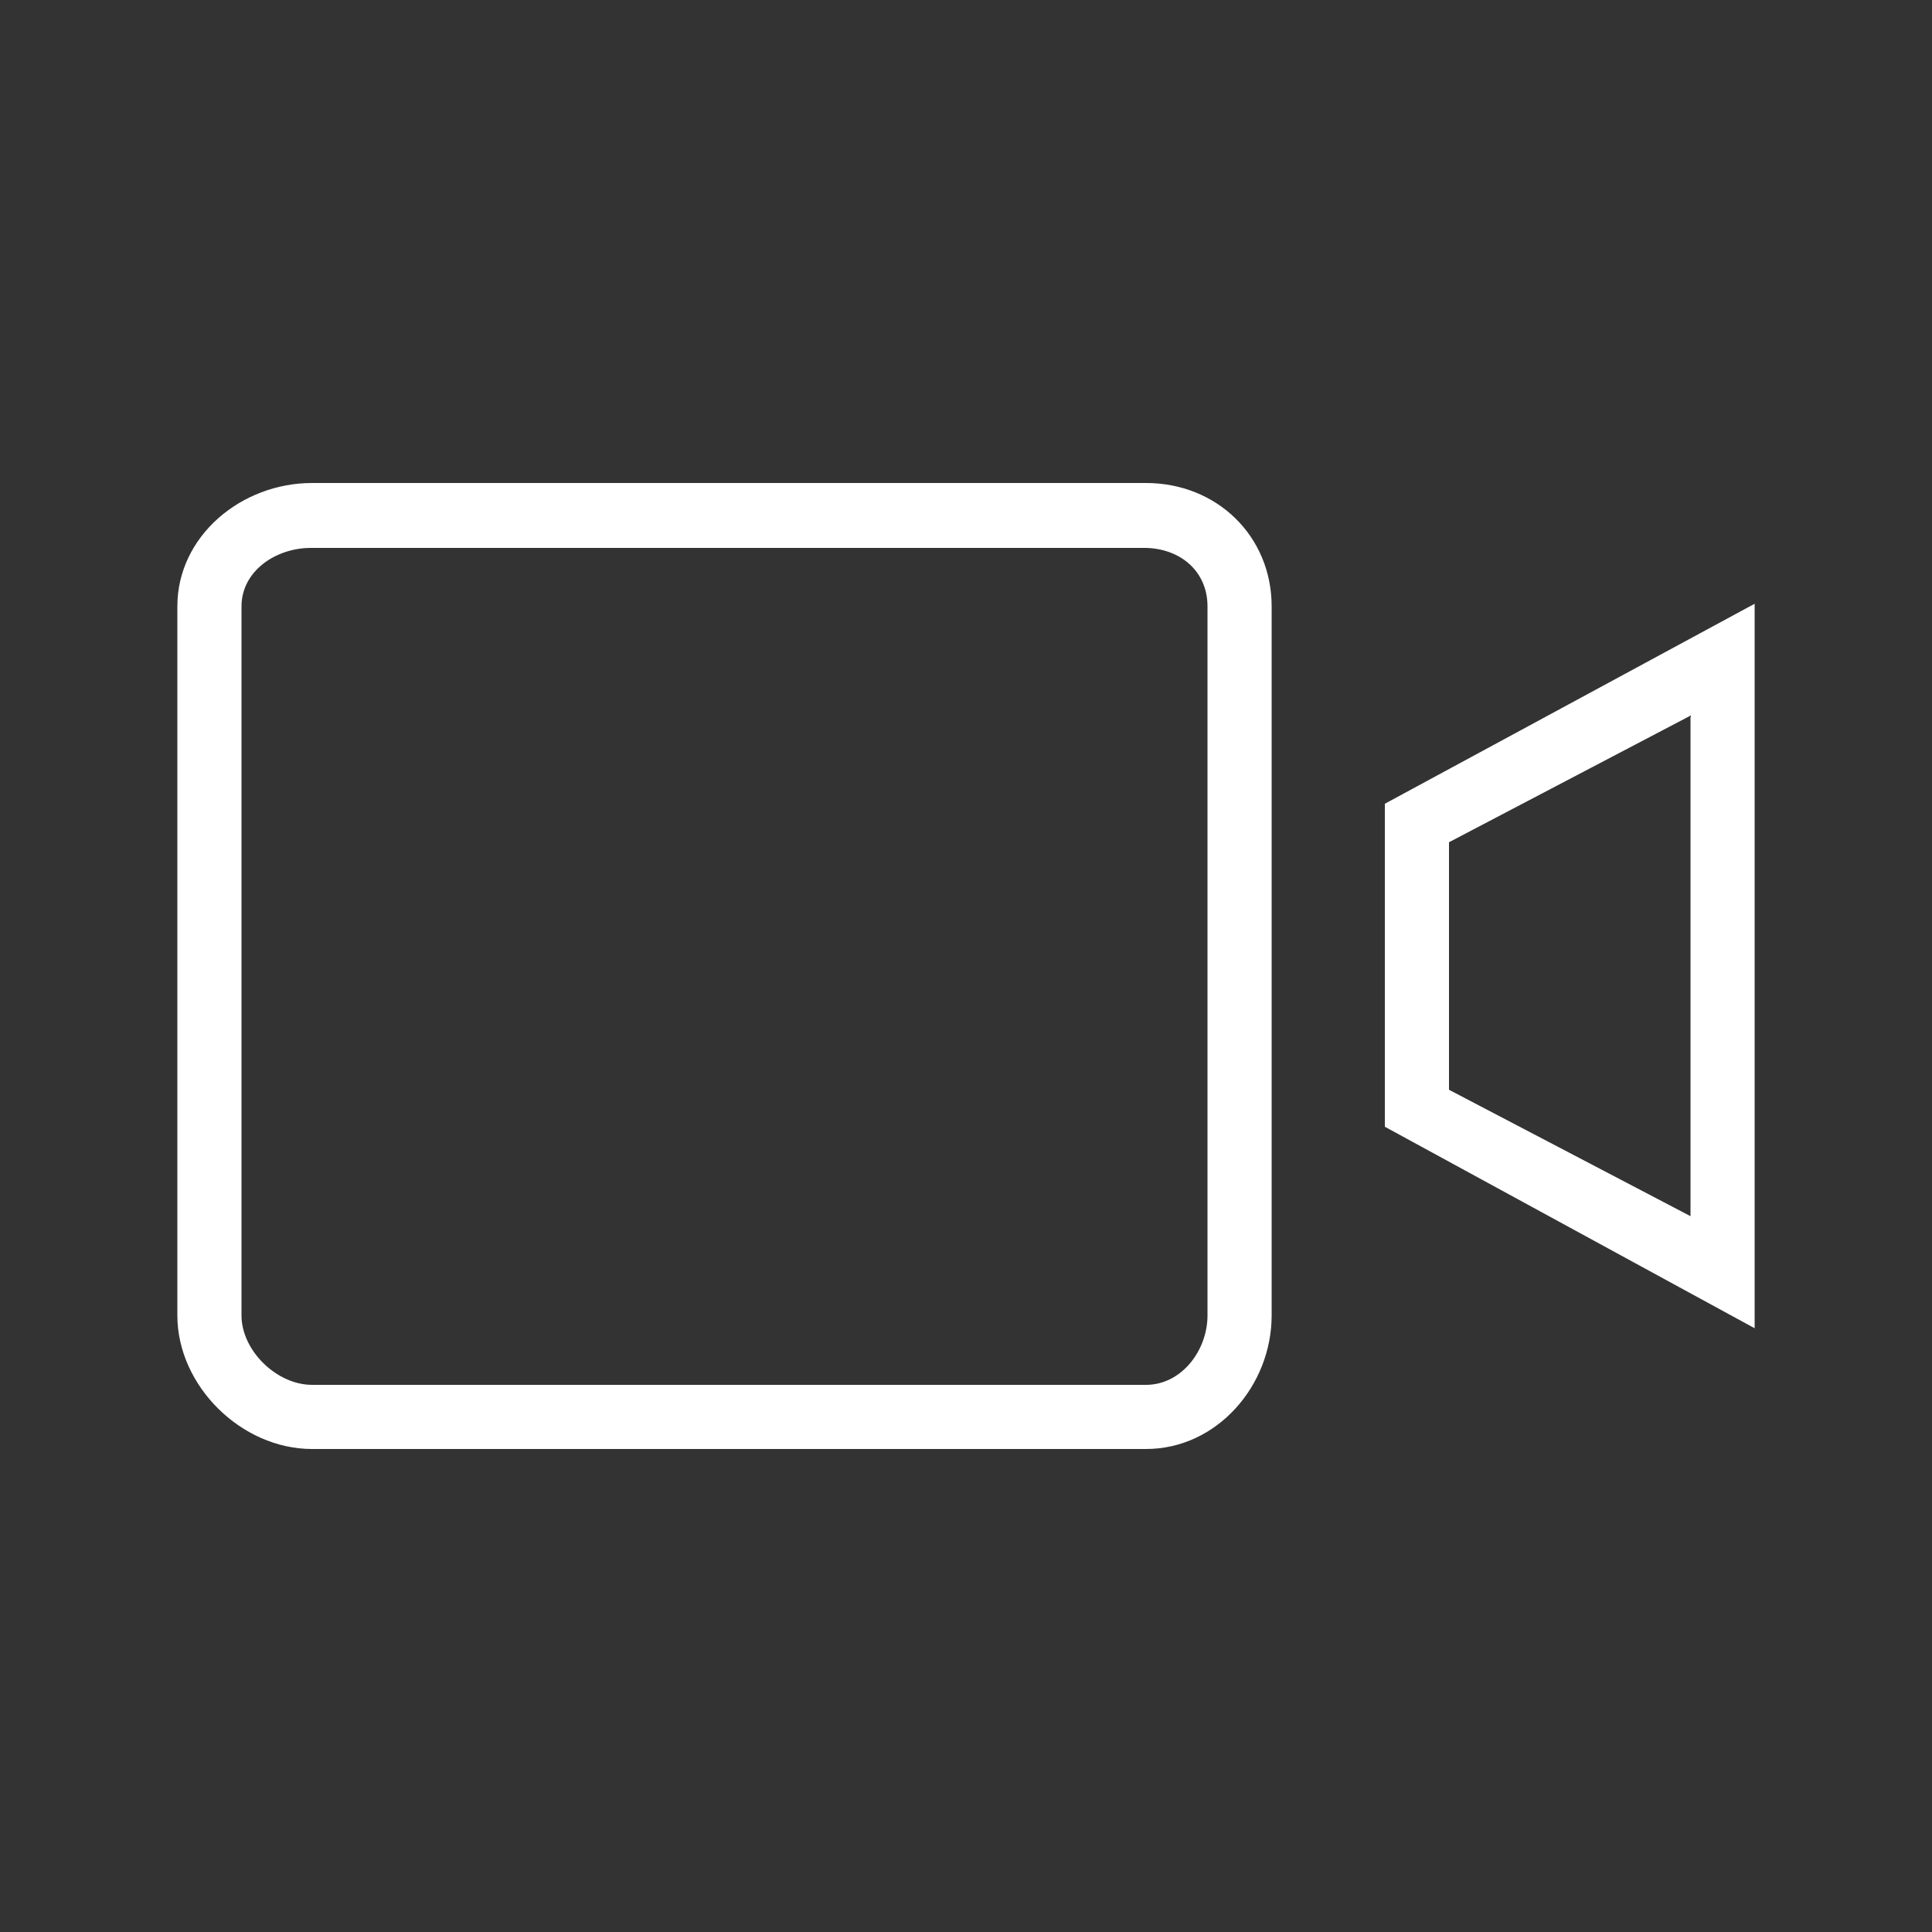
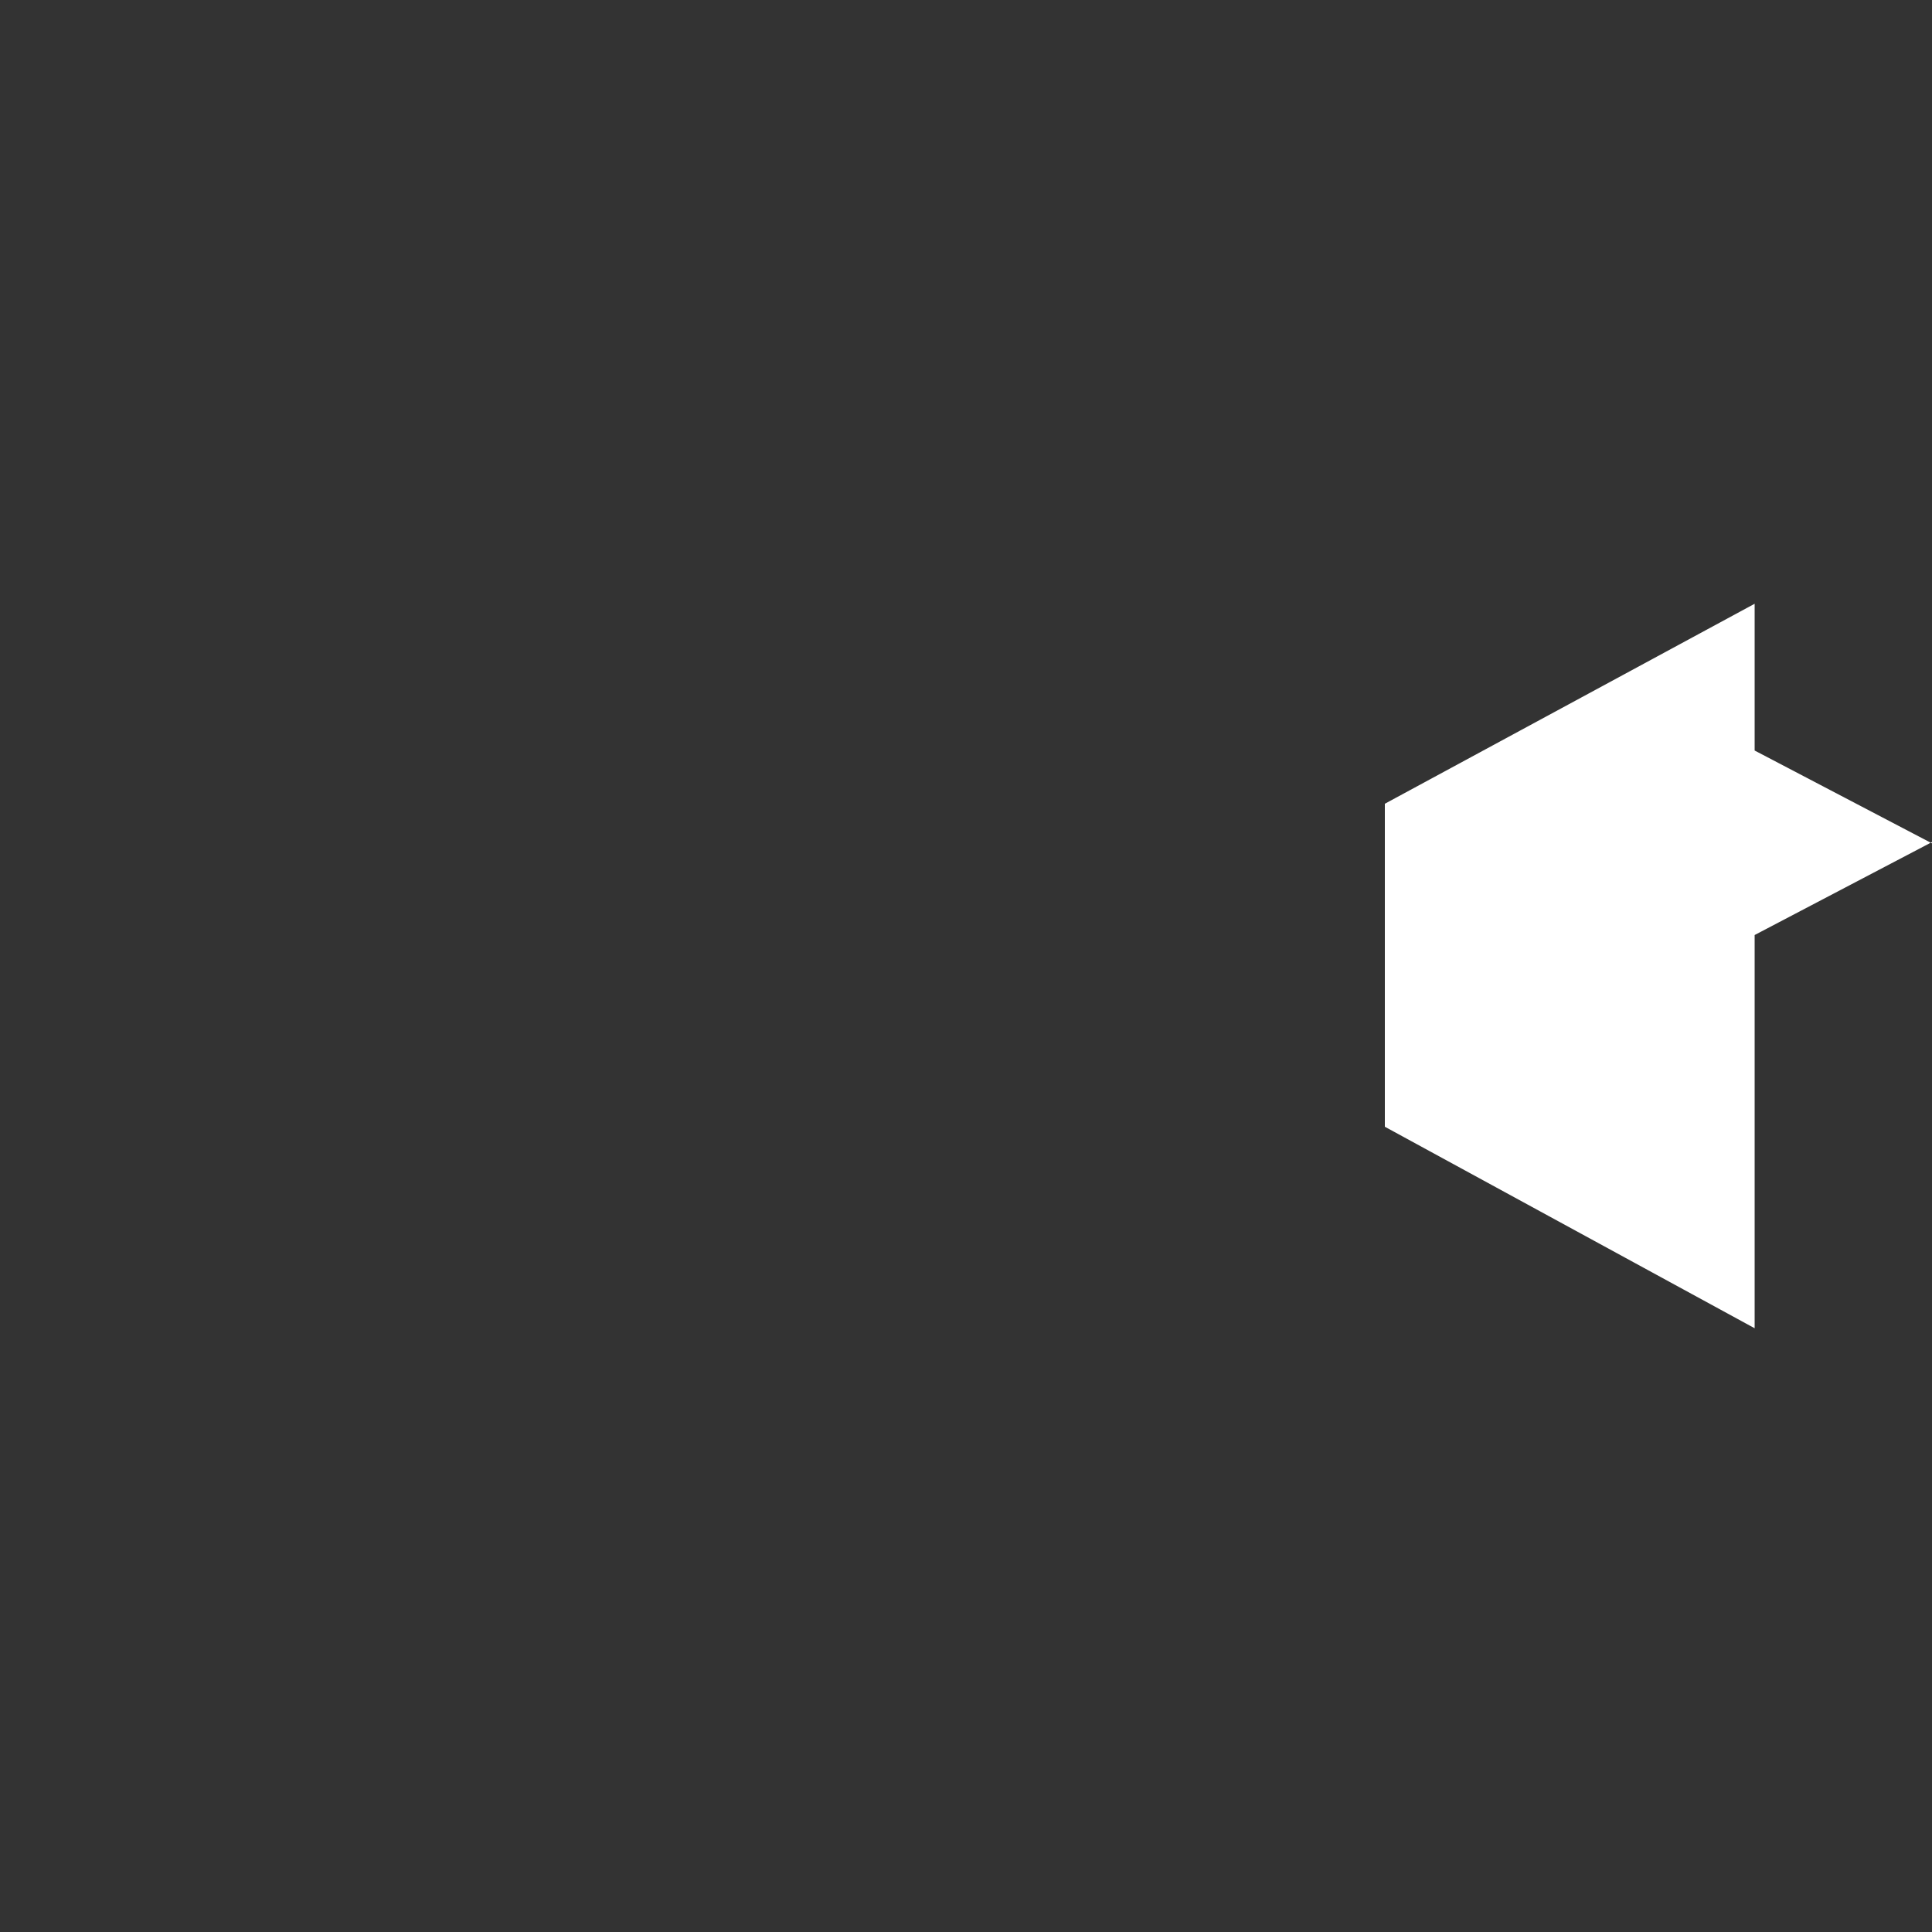
<svg xmlns="http://www.w3.org/2000/svg" id="Layer_1" version="1.1" viewBox="0 0 512 512">
  <rect x="0" y="0" width="512" height="512" fill="#333333" stroke="none" />
  <defs>
    <style> .st0 { fill: #fff; } </style>
  </defs>
-   <path class="st0" d="M303.7,128H82.7c-18.8,0-35.7,14.1-35.7,32.7v187.9c0,18.6,16.9,35.4,35.7,35.4h221c18.8,0,33.3-16.8,33.3-35.4v-187.9c0-18.6-14.5-32.7-33.3-32.7ZM320,348.6c0,9.3-6.9,18.4-16.3,18.4H82.7c-9.4,0-18.7-9.1-18.7-18.4v-187.9c0-9.3,9-15.5,18.4-15.5h221c9.4.1,16.6,6.2,16.6,15.5v187.9h0Z" />
-   <path class="st0" d="M367,213v85.6l98,53.4v-192l-98,53ZM448,190v132.3l-64-33.5v-65.6l64.1-33.6v.4q-.1,0-.1,0Z" />
+   <path class="st0" d="M367,213v85.6l98,53.4v-192l-98,53ZM448,190v132.3v-65.6l64.1-33.6v.4q-.1,0-.1,0Z" />
</svg>